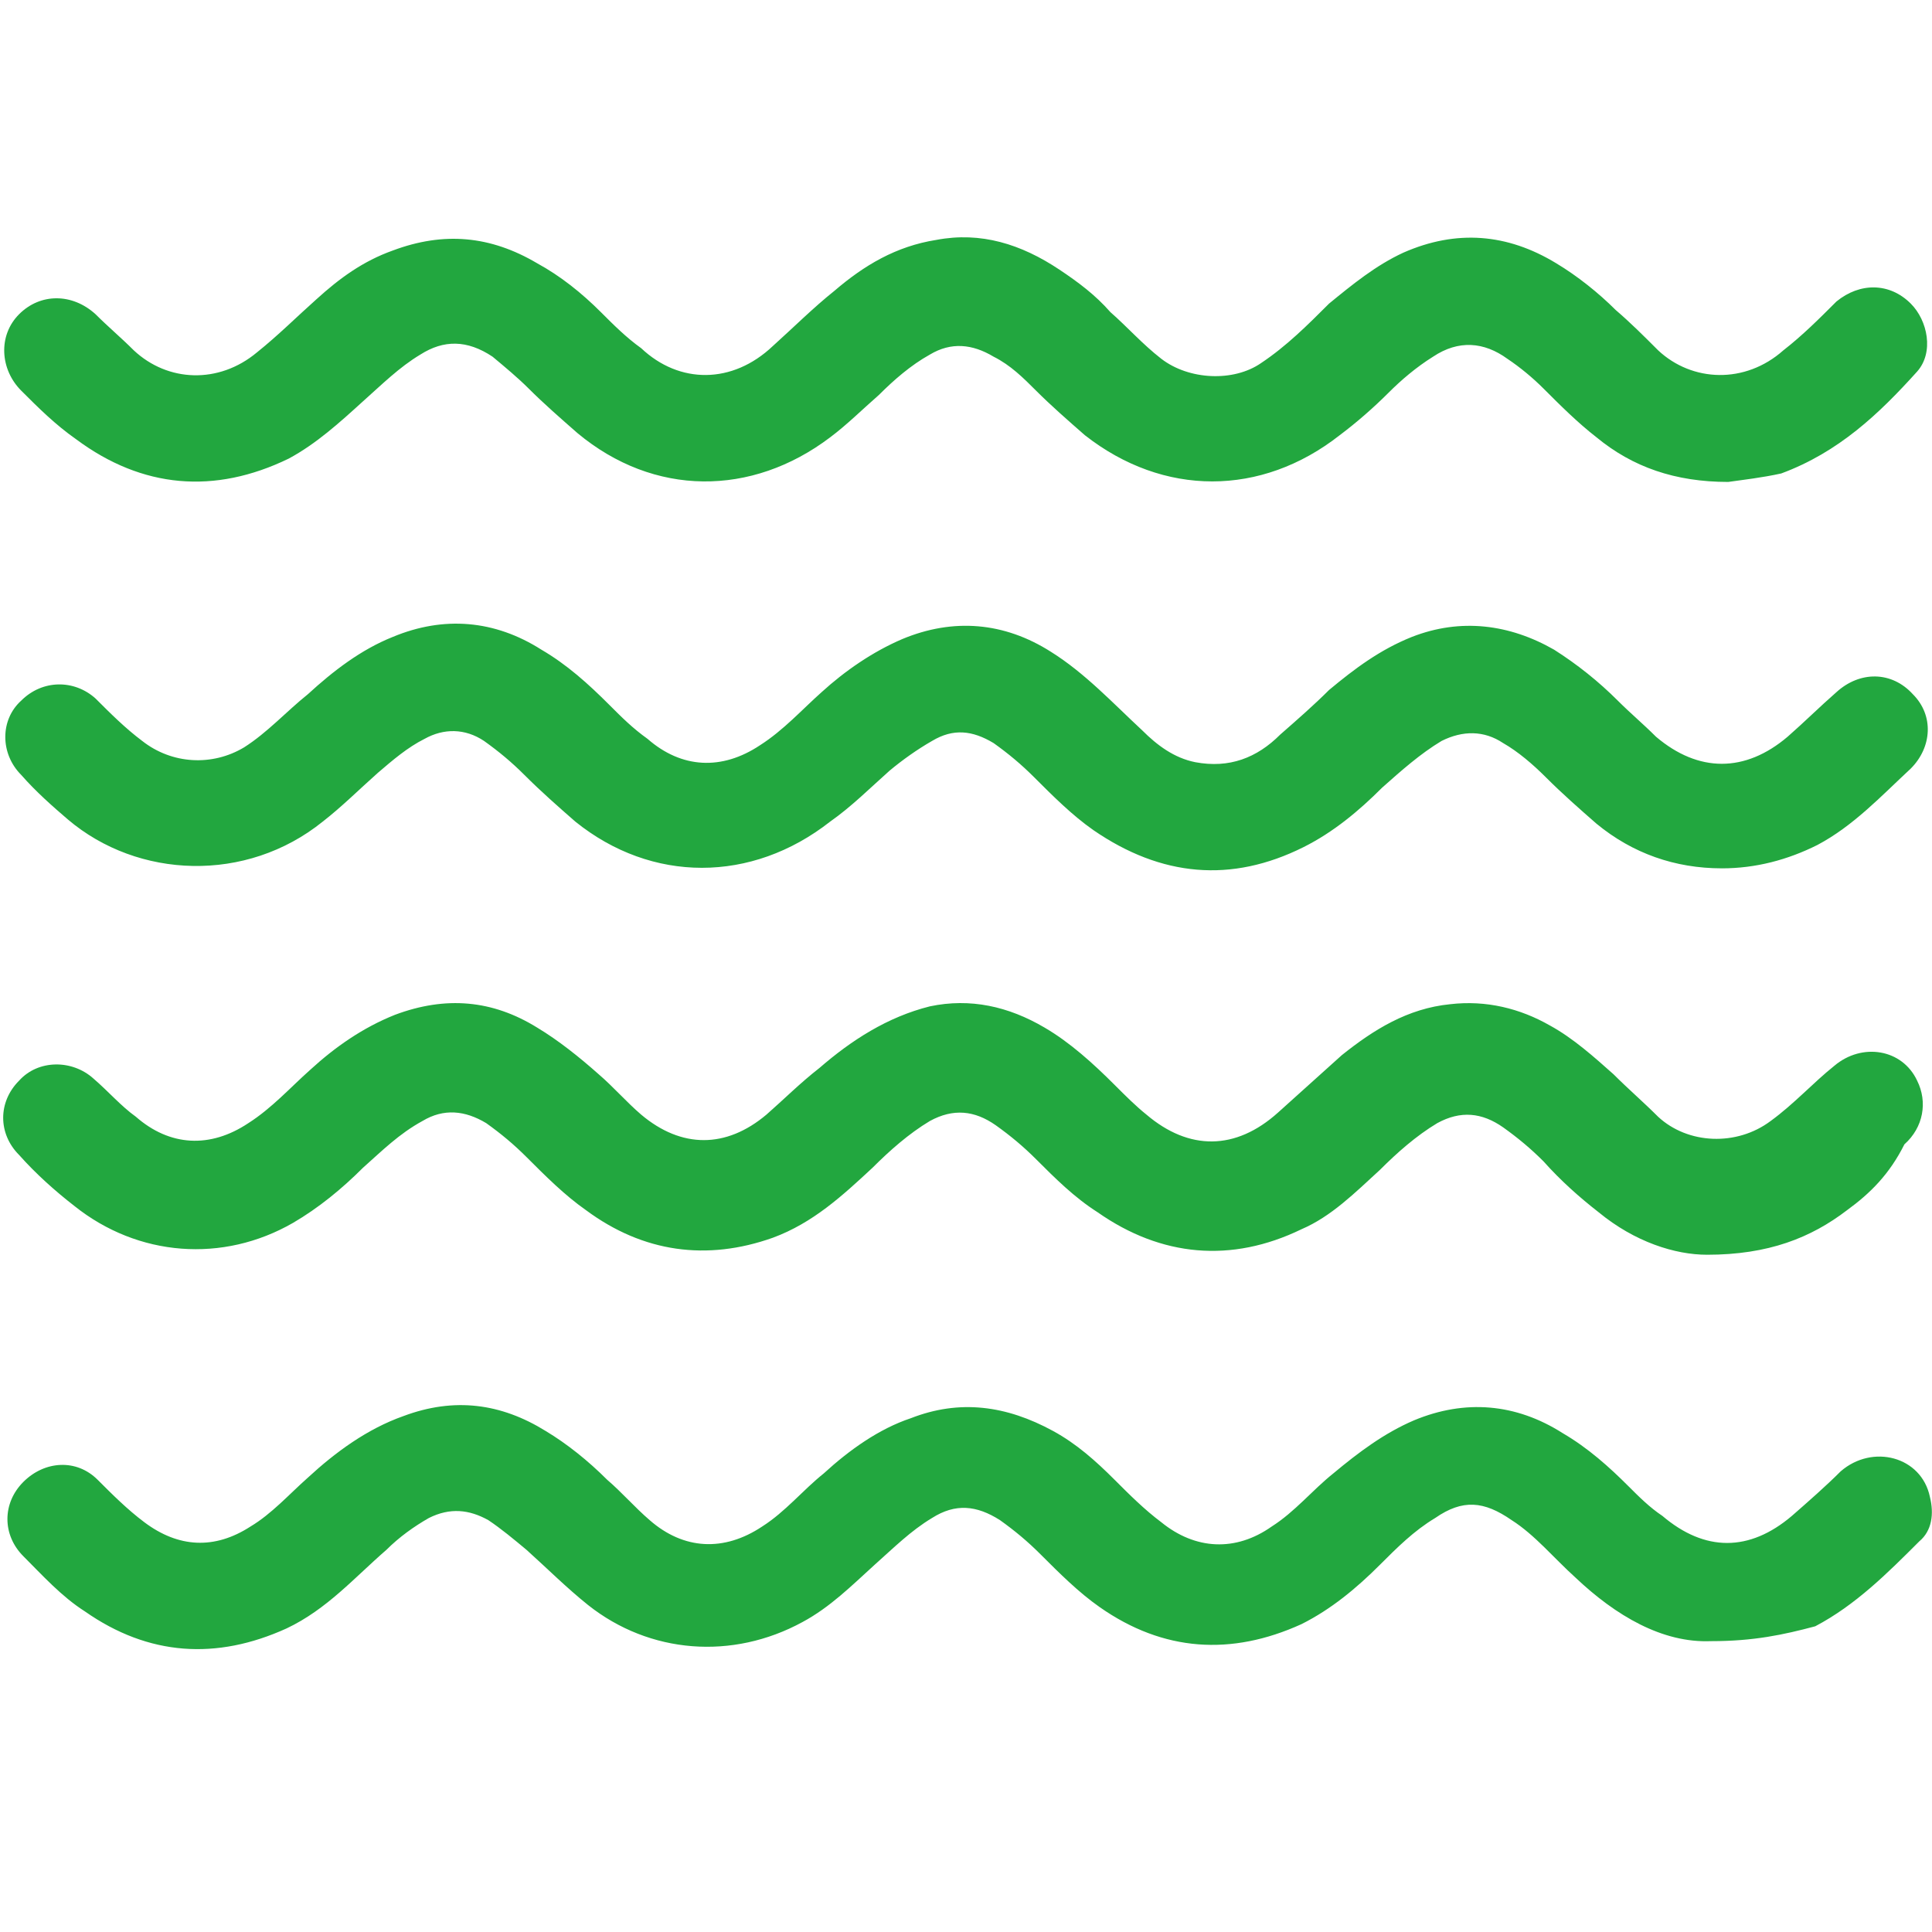
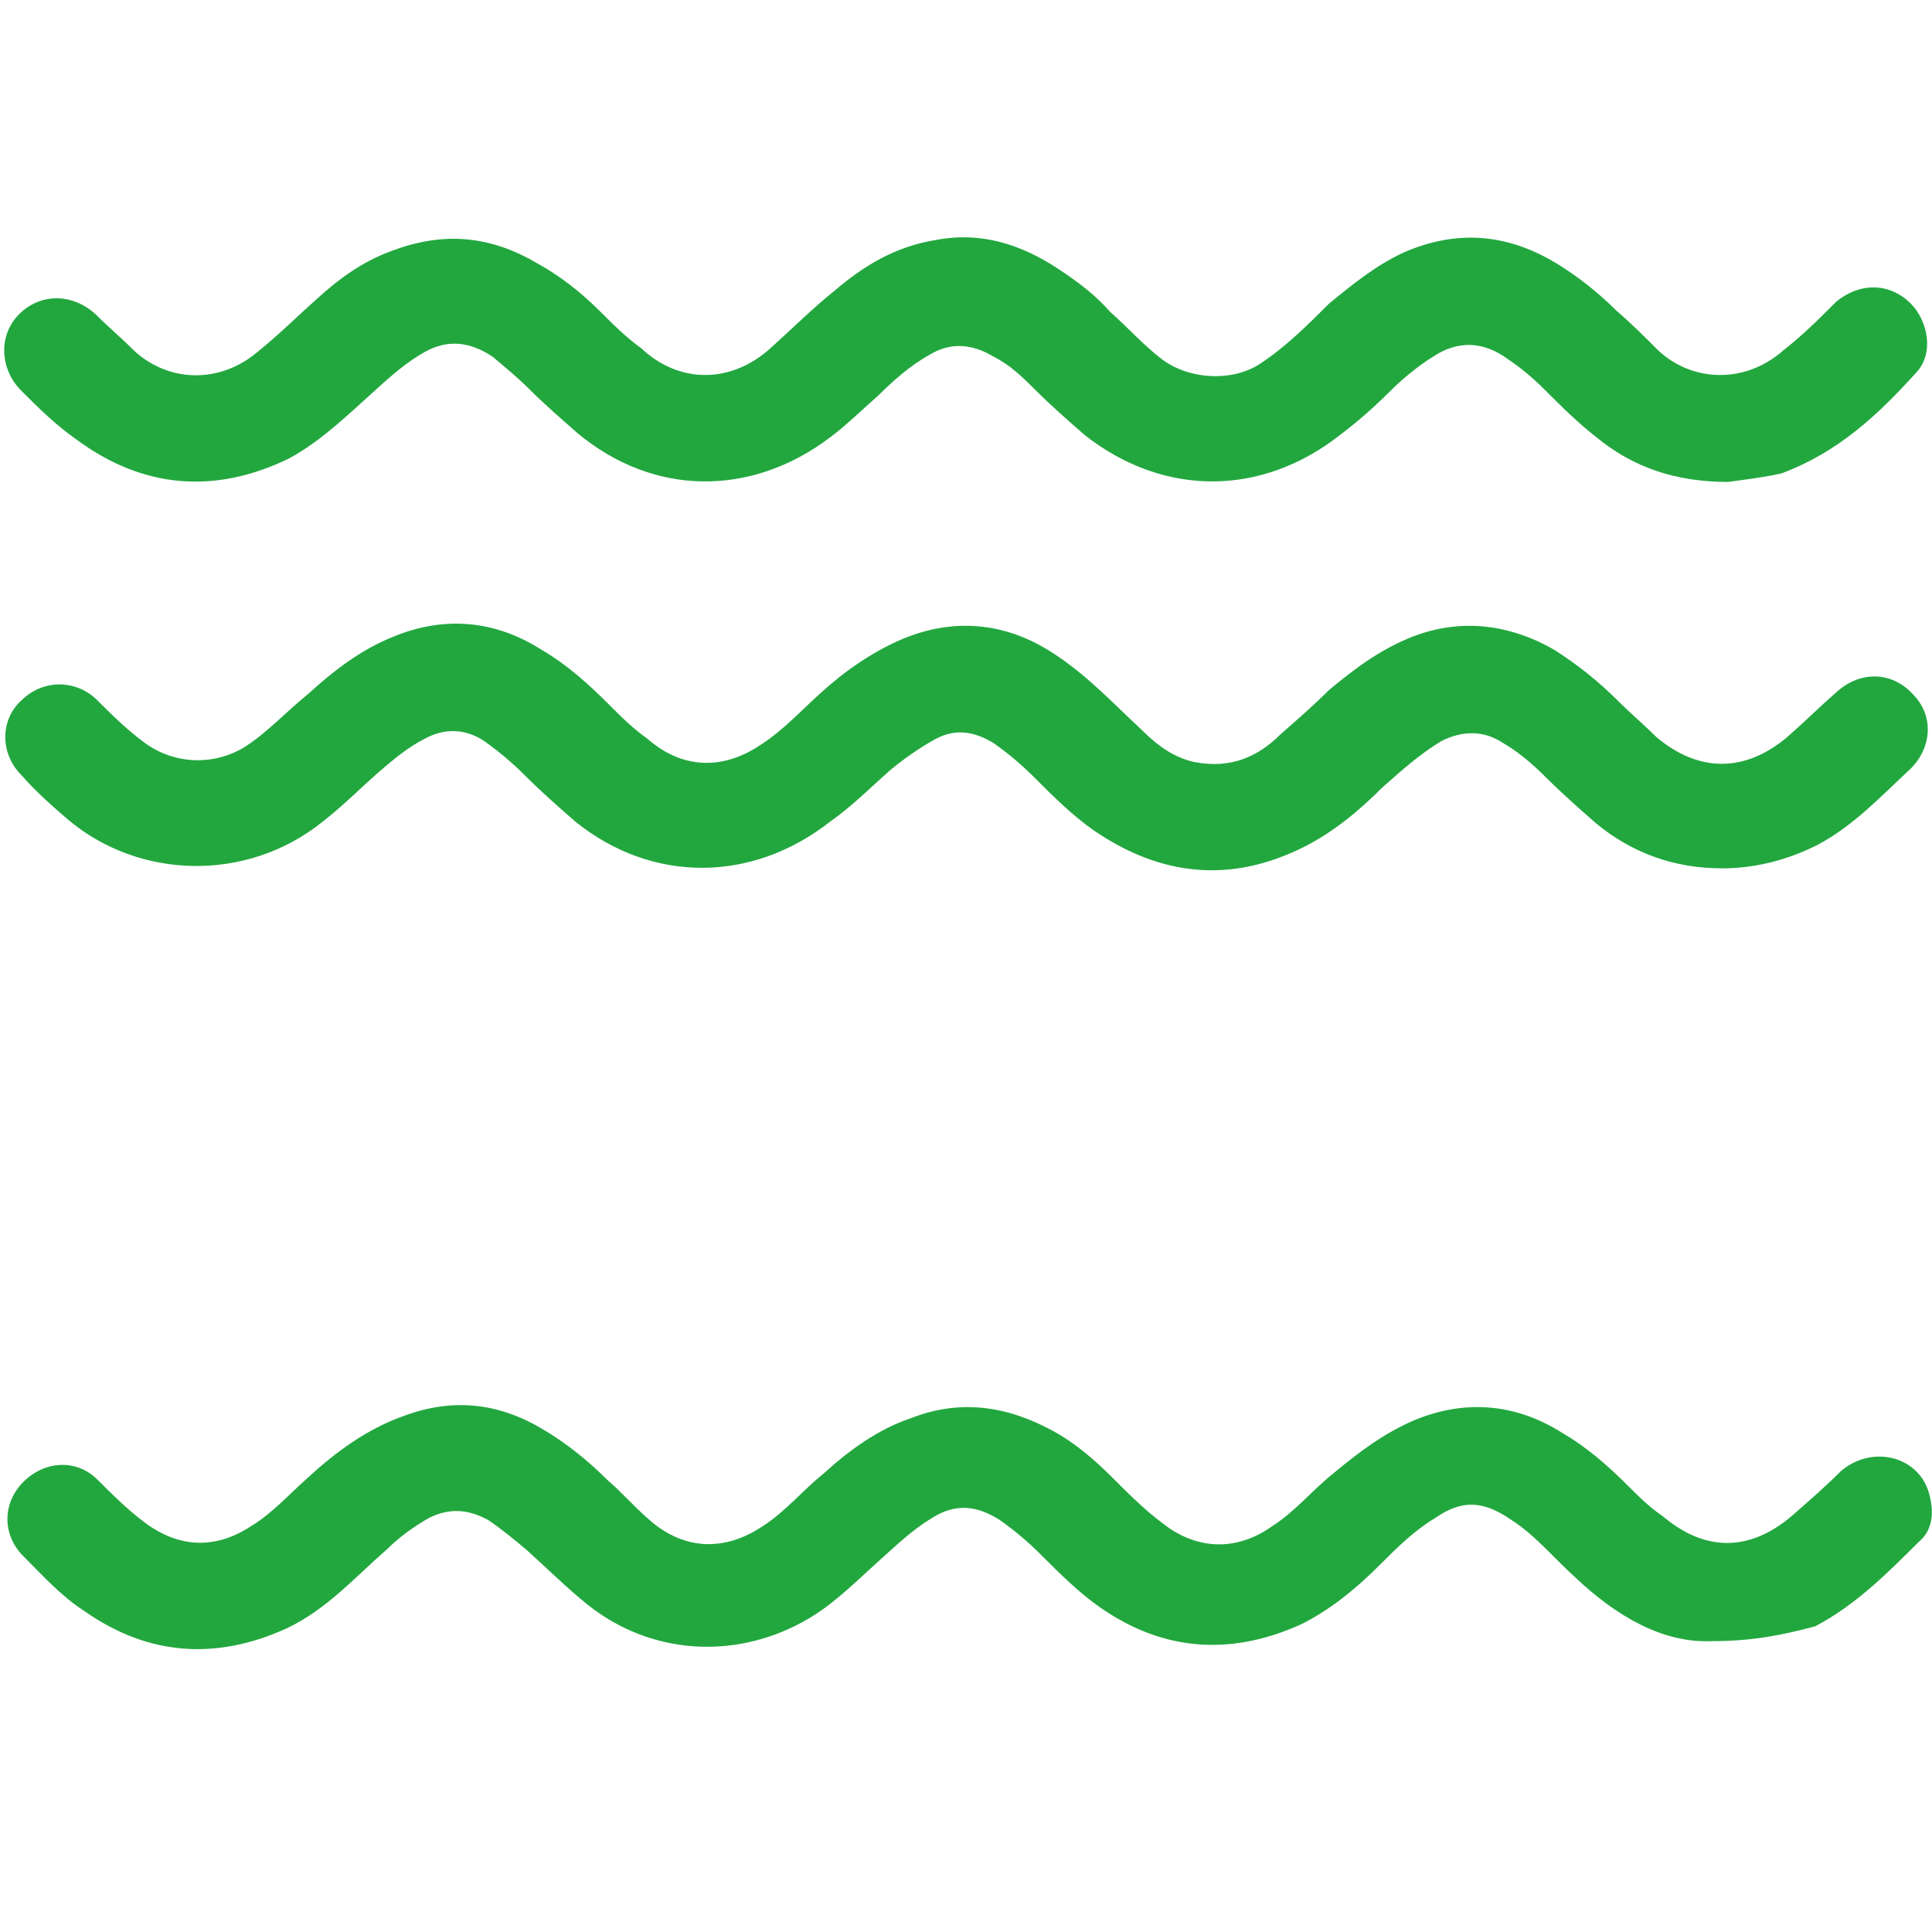
<svg xmlns="http://www.w3.org/2000/svg" version="1.1" width="512" height="512" x="0" y="0" viewBox="0 0 91 91" style="enable-background:new 0 0 512 512" xml:space="preserve" class="">
  <g>
    <g>
      <g>
        <path d="m81.4 22.7c-2.5 0-4.5-.7-6.2-2.1-.9-.7-1.7-1.5-2.5-2.3-.5-.5-1.1-1-1.7-1.4-1.1-.8-2.3-.9-3.5-.1-.8.5-1.5 1.1-2.1 1.7-.7.7-1.5 1.4-2.3 2-3.7 2.9-8.3 2.9-12 0-.8-.7-1.6-1.4-2.3-2.1-.6-.6-1.2-1.2-2-1.6-1-.6-2-.7-3-.1-.9.5-1.7 1.2-2.4 1.9-.8.7-1.5 1.4-2.3 2-3.7 2.8-8.3 2.8-11.9-.2-.8-.7-1.6-1.4-2.3-2.1-.5-.5-1.1-1-1.7-1.5-1.2-.8-2.3-.8-3.4-.1-1 .6-1.8 1.4-2.7 2.2-1.1 1-2.2 2-3.5 2.7-3.5 1.7-6.9 1.4-10-.9-1-.7-1.8-1.5-2.6-2.3-1-1-1.1-2.6-.1-3.6s2.5-1 3.6 0c.6.6 1.2 1.1 1.8 1.7 1.6 1.5 4 1.6 5.8.1 1-.8 1.9-1.7 2.8-2.5 1.1-1 2.2-1.8 3.6-2.3 2.4-.9 4.6-.7 6.8.6 1.1.6 2.1 1.4 3 2.3.6.6 1.2 1.2 1.9 1.7 1.8 1.7 4.3 1.7 6.2-.1 1-.9 1.9-1.8 2.9-2.6 1.4-1.2 2.9-2.1 4.8-2.4 2.1-.4 4 .2 5.8 1.4.9.6 1.7 1.2 2.4 2 .8.7 1.5 1.5 2.4 2.2 1.3 1 3.4 1.1 4.7.2 1.2-.8 2.2-1.8 3.2-2.8 1.1-.9 2.2-1.8 3.5-2.4 2.5-1.1 4.9-.9 7.2.5 1 .6 2 1.4 2.8 2.2.7.6 1.3 1.2 2 1.9 1.6 1.5 4.1 1.6 5.9 0 .9-.7 1.7-1.5 2.5-2.3 1.1-.9 2.5-.9 3.5.1.8.8 1.1 2.3.3 3.2-1.8 2-3.7 3.8-6.4 4.8-.9.2-1.8.3-2.5.4z" fill="#22a73f" data-original="#000000" class="" />
-         <path d="m80.4 59.1c-1.5 0-3.4-.6-5.1-2-.9-.7-1.8-1.5-2.6-2.4-.6-.6-1.2-1.1-1.9-1.6-1-.7-2-.8-3.1-.2-1 .6-1.9 1.4-2.7 2.2-1.2 1.1-2.3 2.2-3.7 2.8-3.3 1.6-6.6 1.3-9.6-.8-1.1-.7-2-1.6-2.9-2.5-.6-.6-1.2-1.1-1.9-1.6-1-.7-2-.8-3.1-.2-1 .6-1.9 1.4-2.7 2.2-1.4 1.3-2.8 2.6-4.7 3.3-3.1 1.1-6.1.7-8.8-1.3-1-.7-1.9-1.6-2.8-2.5-.6-.6-1.2-1.1-1.9-1.6-1-.6-2-.7-3-.1-1.1.6-1.9 1.4-2.8 2.2-1 1-2.1 1.9-3.3 2.6-3.3 1.9-7.3 1.6-10.3-.8-.9-.7-1.8-1.5-2.6-2.4-1-1-1-2.5 0-3.5.9-1 2.5-1 3.5-.1.7.6 1.3 1.3 2 1.8 1.6 1.4 3.5 1.5 5.3.3 1.1-.7 2-1.7 2.9-2.5 1.2-1.1 2.5-2 4-2.6 2.4-.9 4.6-.7 6.7.6 1 .6 2 1.4 2.9 2.2.7.6 1.3 1.3 2 1.9 1.9 1.6 4 1.6 5.9 0 .8-.7 1.6-1.5 2.5-2.2 1.5-1.3 3.2-2.4 5.2-2.9 1.9-.4 3.7 0 5.4 1 1.2.7 2.3 1.7 3.3 2.7.5.5 1 1 1.5 1.4 2 1.7 4.2 1.7 6.2-.1 1-.9 2-1.8 3-2.7 1.5-1.2 3.1-2.2 5.1-2.4 1.7-.2 3.3.2 4.7 1 1.1.6 2.1 1.5 3 2.3.7.7 1.4 1.3 2.1 2 1.4 1.3 3.7 1.4 5.3.2 1.1-.8 2-1.8 3-2.6 1.3-1.1 3.2-.8 3.9.7.5 1 .3 2.2-.6 3-.7 1.4-1.6 2.3-2.7 3.1-1.7 1.3-3.7 2.1-6.6 2.1z" fill="#22a73f" data-original="#000000" class="" />
        <path d="m81.1 40.9c-2.2 0-4.2-.7-5.9-2.1-.8-.7-1.6-1.4-2.4-2.2-.6-.6-1.3-1.2-2-1.6-.9-.6-1.9-.6-2.9-.1-1 .6-1.9 1.4-2.8 2.2-1.1 1.1-2.3 2.1-3.7 2.8-3.4 1.7-6.7 1.4-9.9-.8-1-.7-1.9-1.6-2.8-2.5-.6-.6-1.2-1.1-1.9-1.6-1-.6-1.9-.7-2.9-.1-.7.4-1.4.9-2 1.4-.9.8-1.8 1.7-2.8 2.4-3.7 2.9-8.4 2.9-12 0-.8-.7-1.6-1.4-2.4-2.2-.6-.6-1.2-1.1-1.9-1.6-.9-.6-1.9-.6-2.8-.1-.8.4-1.5 1-2.2 1.6-.9.8-1.7 1.6-2.6 2.3-3.6 2.9-8.7 2.7-12-.1-.7-.6-1.5-1.3-2.2-2.1-1-1-1-2.6 0-3.5 1-1 2.5-1 3.5-.1.7.7 1.4 1.4 2.2 2 1.4 1.1 3.3 1.2 4.8.3 1.1-.7 2-1.7 3-2.5 1.2-1.1 2.5-2.1 4-2.7 2.4-1 4.8-.8 7 .6 1.2.7 2.2 1.6 3.2 2.6.6.6 1.1 1.1 1.8 1.6 1.6 1.4 3.5 1.5 5.3.3 1.1-.7 2-1.7 2.9-2.5 1.1-1 2.4-1.9 3.8-2.5 2.4-1 4.8-.8 7 .6 1.6 1 2.9 2.4 4.3 3.7.7.7 1.5 1.3 2.5 1.5 1.6.3 2.9-.2 4-1.3.8-.7 1.6-1.4 2.3-2.1 1.2-1 2.4-1.9 3.9-2.5 2.3-.9 4.6-.6 6.7.6 1.1.7 2.1 1.5 3 2.4.6.6 1.2 1.1 1.8 1.7 2 1.7 4.2 1.7 6.2 0 .8-.7 1.5-1.4 2.3-2.1 1.1-1 2.6-1 3.6.1 1 1 .9 2.5-.1 3.5-1.4 1.3-2.7 2.7-4.4 3.6-1.4.7-2.9 1.1-4.5 1.1z" fill="#22a73f" data-original="#000000" class="" />
        <path d="m80.6 77.3c-2.3.1-4.5-1.2-6.4-3-1-.9-1.9-2-3-2.7-1.3-.9-2.3-1-3.6-.1-1 .6-1.8 1.4-2.6 2.2-1.1 1.1-2.3 2.1-3.7 2.8-3.3 1.5-6.5 1.3-9.5-.8-1-.7-1.9-1.6-2.8-2.5-.6-.6-1.2-1.1-1.9-1.6-1.1-.7-2.1-.8-3.2-.1-1 .6-1.8 1.4-2.7 2.2-1.1 1-2.1 2-3.4 2.7-3.3 1.8-7.2 1.5-10.1-.8-1-.8-1.9-1.7-2.9-2.6-.6-.5-1.2-1-1.8-1.4-.9-.5-1.8-.6-2.8-.1-.7.4-1.4.9-2 1.5-1.5 1.3-2.8 2.8-4.7 3.7-3.3 1.5-6.5 1.3-9.5-.8-1.1-.7-2-1.7-2.9-2.6-1-1-1-2.5 0-3.5s2.5-1.1 3.5-.1c.7.7 1.4 1.4 2.2 2 1.6 1.2 3.3 1.3 5 .2 1-.6 1.8-1.5 2.7-2.3 1.3-1.2 2.8-2.3 4.5-2.9 2.4-.9 4.6-.6 6.7.7 1 .6 2 1.4 2.9 2.3.7.6 1.3 1.3 2 1.9 1.6 1.4 3.5 1.5 5.3.3 1.1-.7 1.9-1.7 2.9-2.5 1.2-1.1 2.6-2.1 4.1-2.6 2.3-.9 4.5-.6 6.7.6 1.1.6 2 1.4 2.9 2.3.7.7 1.4 1.4 2.2 2 1.6 1.3 3.5 1.4 5.2.2 1.1-.7 1.9-1.7 2.9-2.5 1.2-1 2.4-1.9 3.8-2.5 2.4-1 4.8-.8 7 .6 1.2.7 2.2 1.6 3.1 2.5.5.5 1 1 1.6 1.4 2 1.7 4.1 1.7 6.1 0 .8-.7 1.6-1.4 2.3-2.1 1.5-1.3 3.8-.7 4.2 1.2.2.8.1 1.6-.5 2.1-1.5 1.5-3 3-4.9 4-1.5.4-2.9.7-4.9.7z" fill="#22a73f" data-original="#000000" class="" />
      </g>
    </g>
  </g>
</svg>